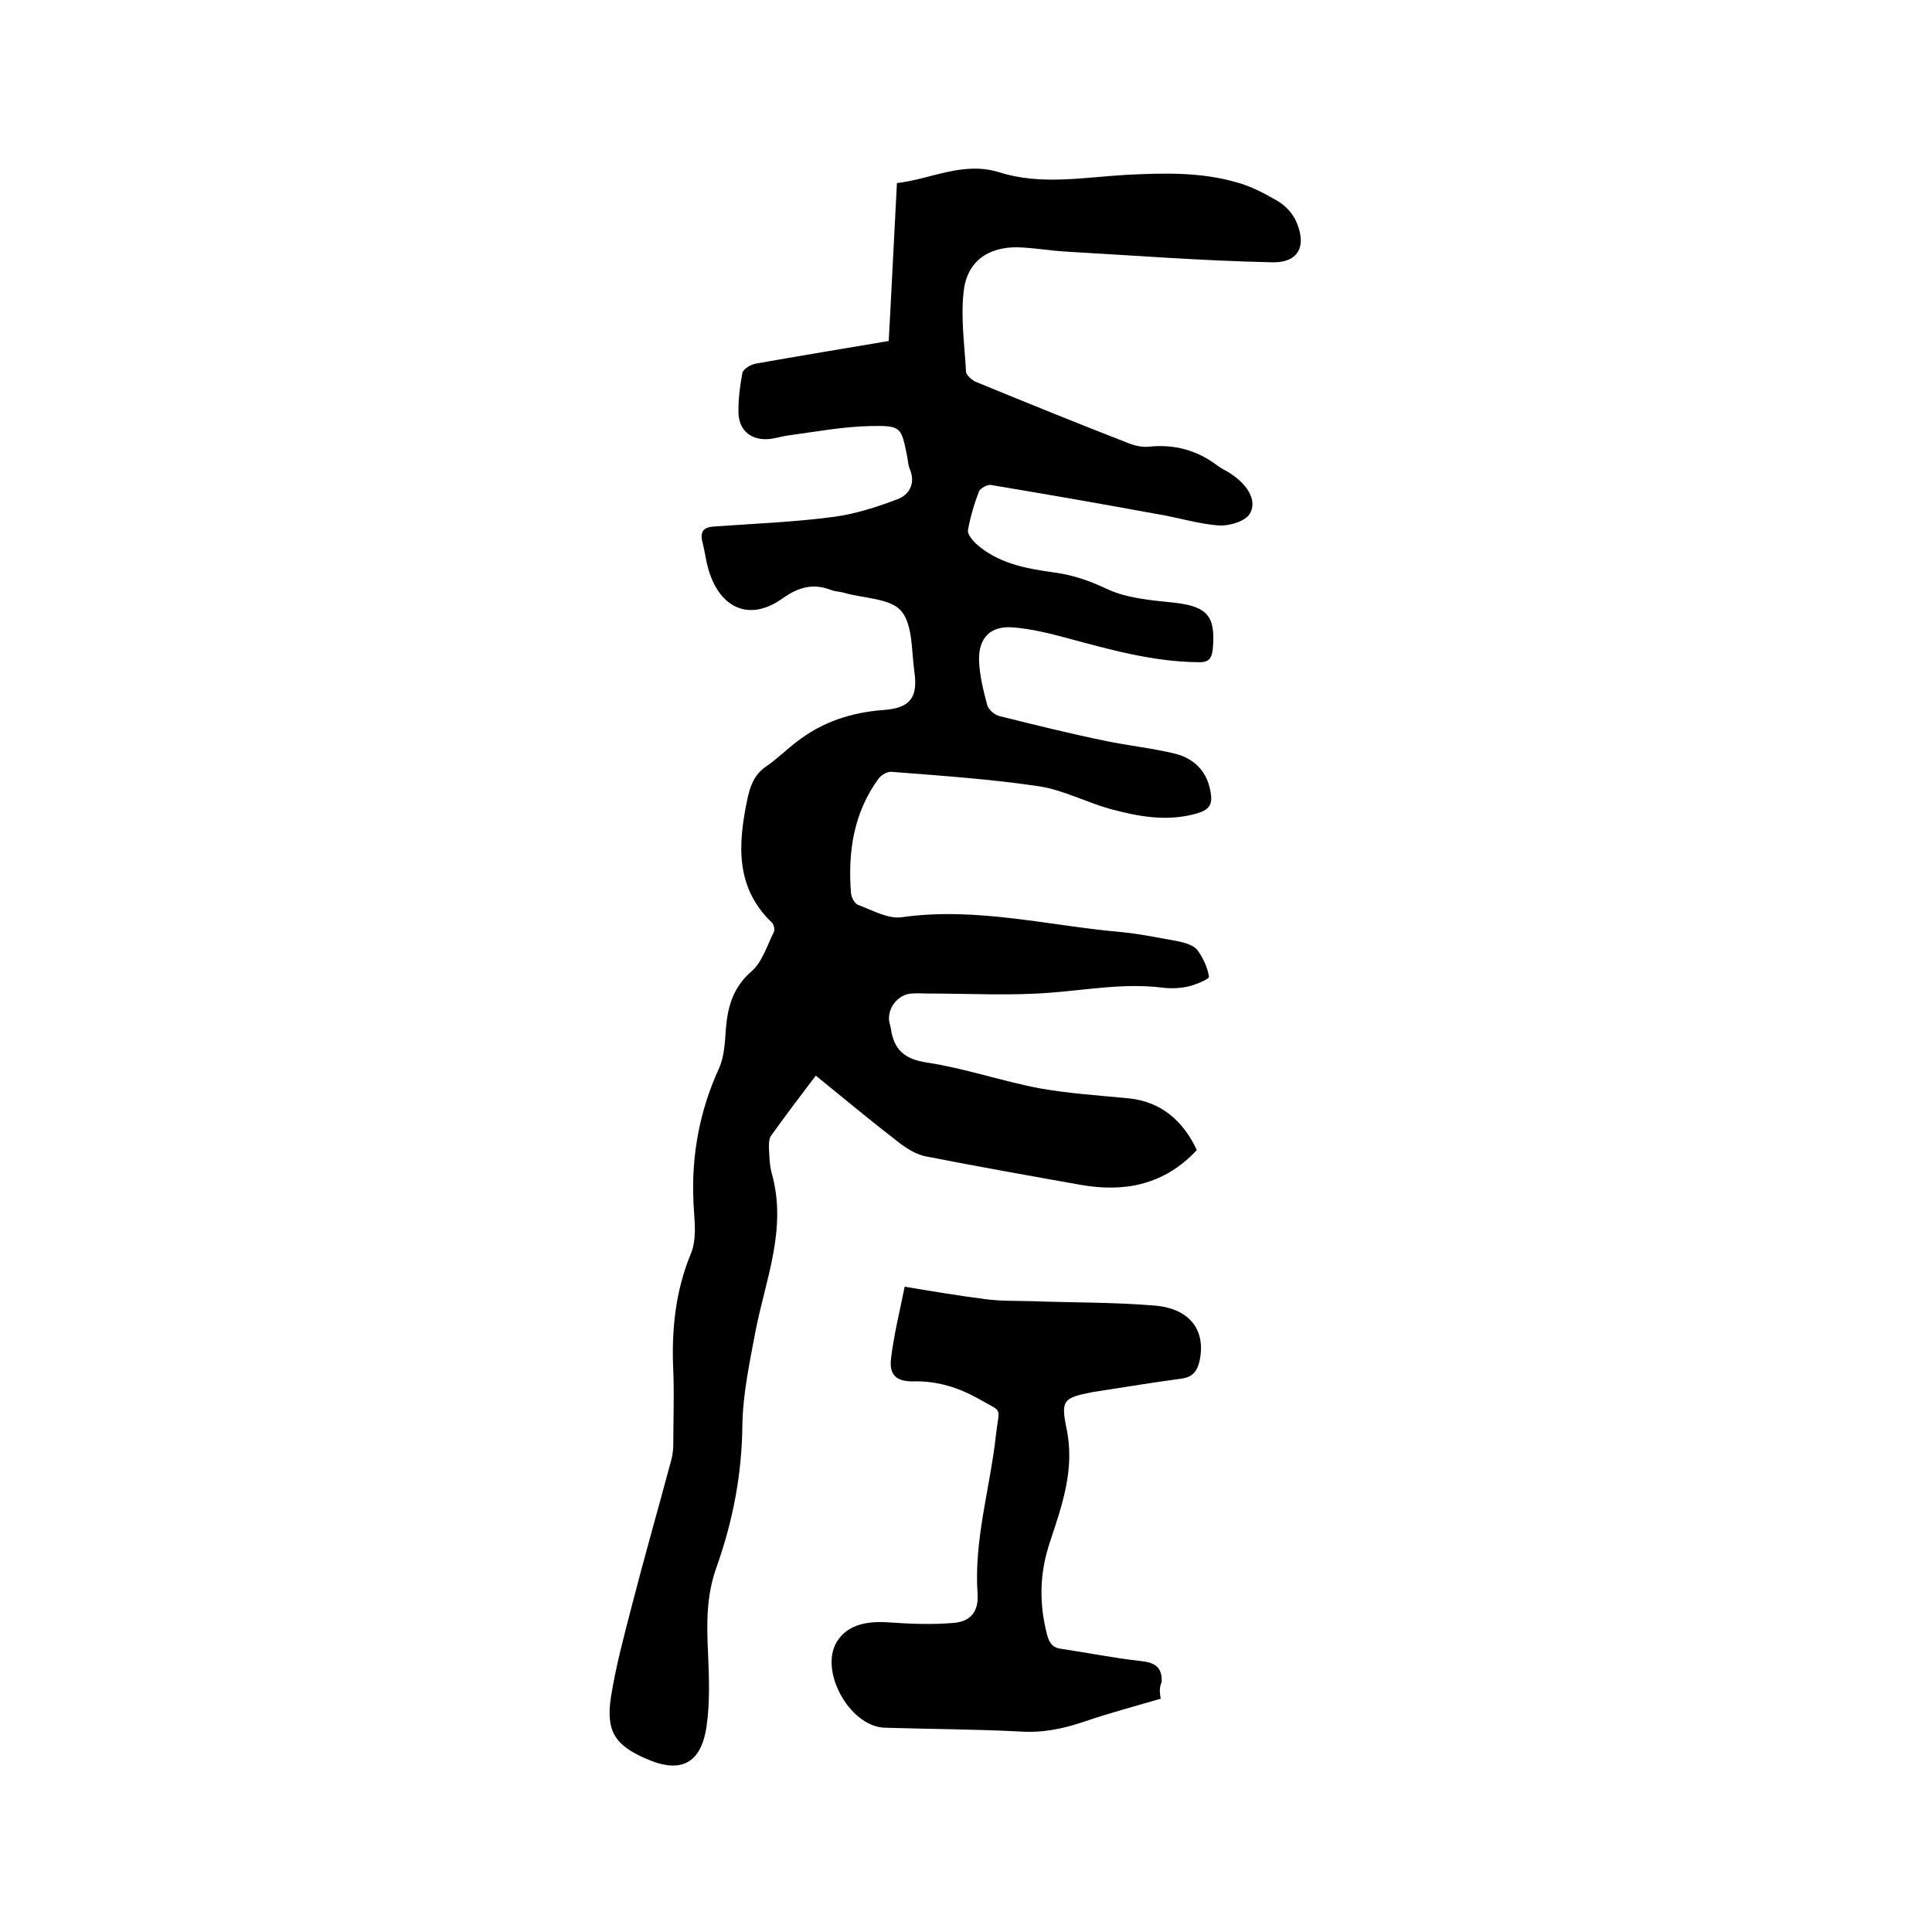
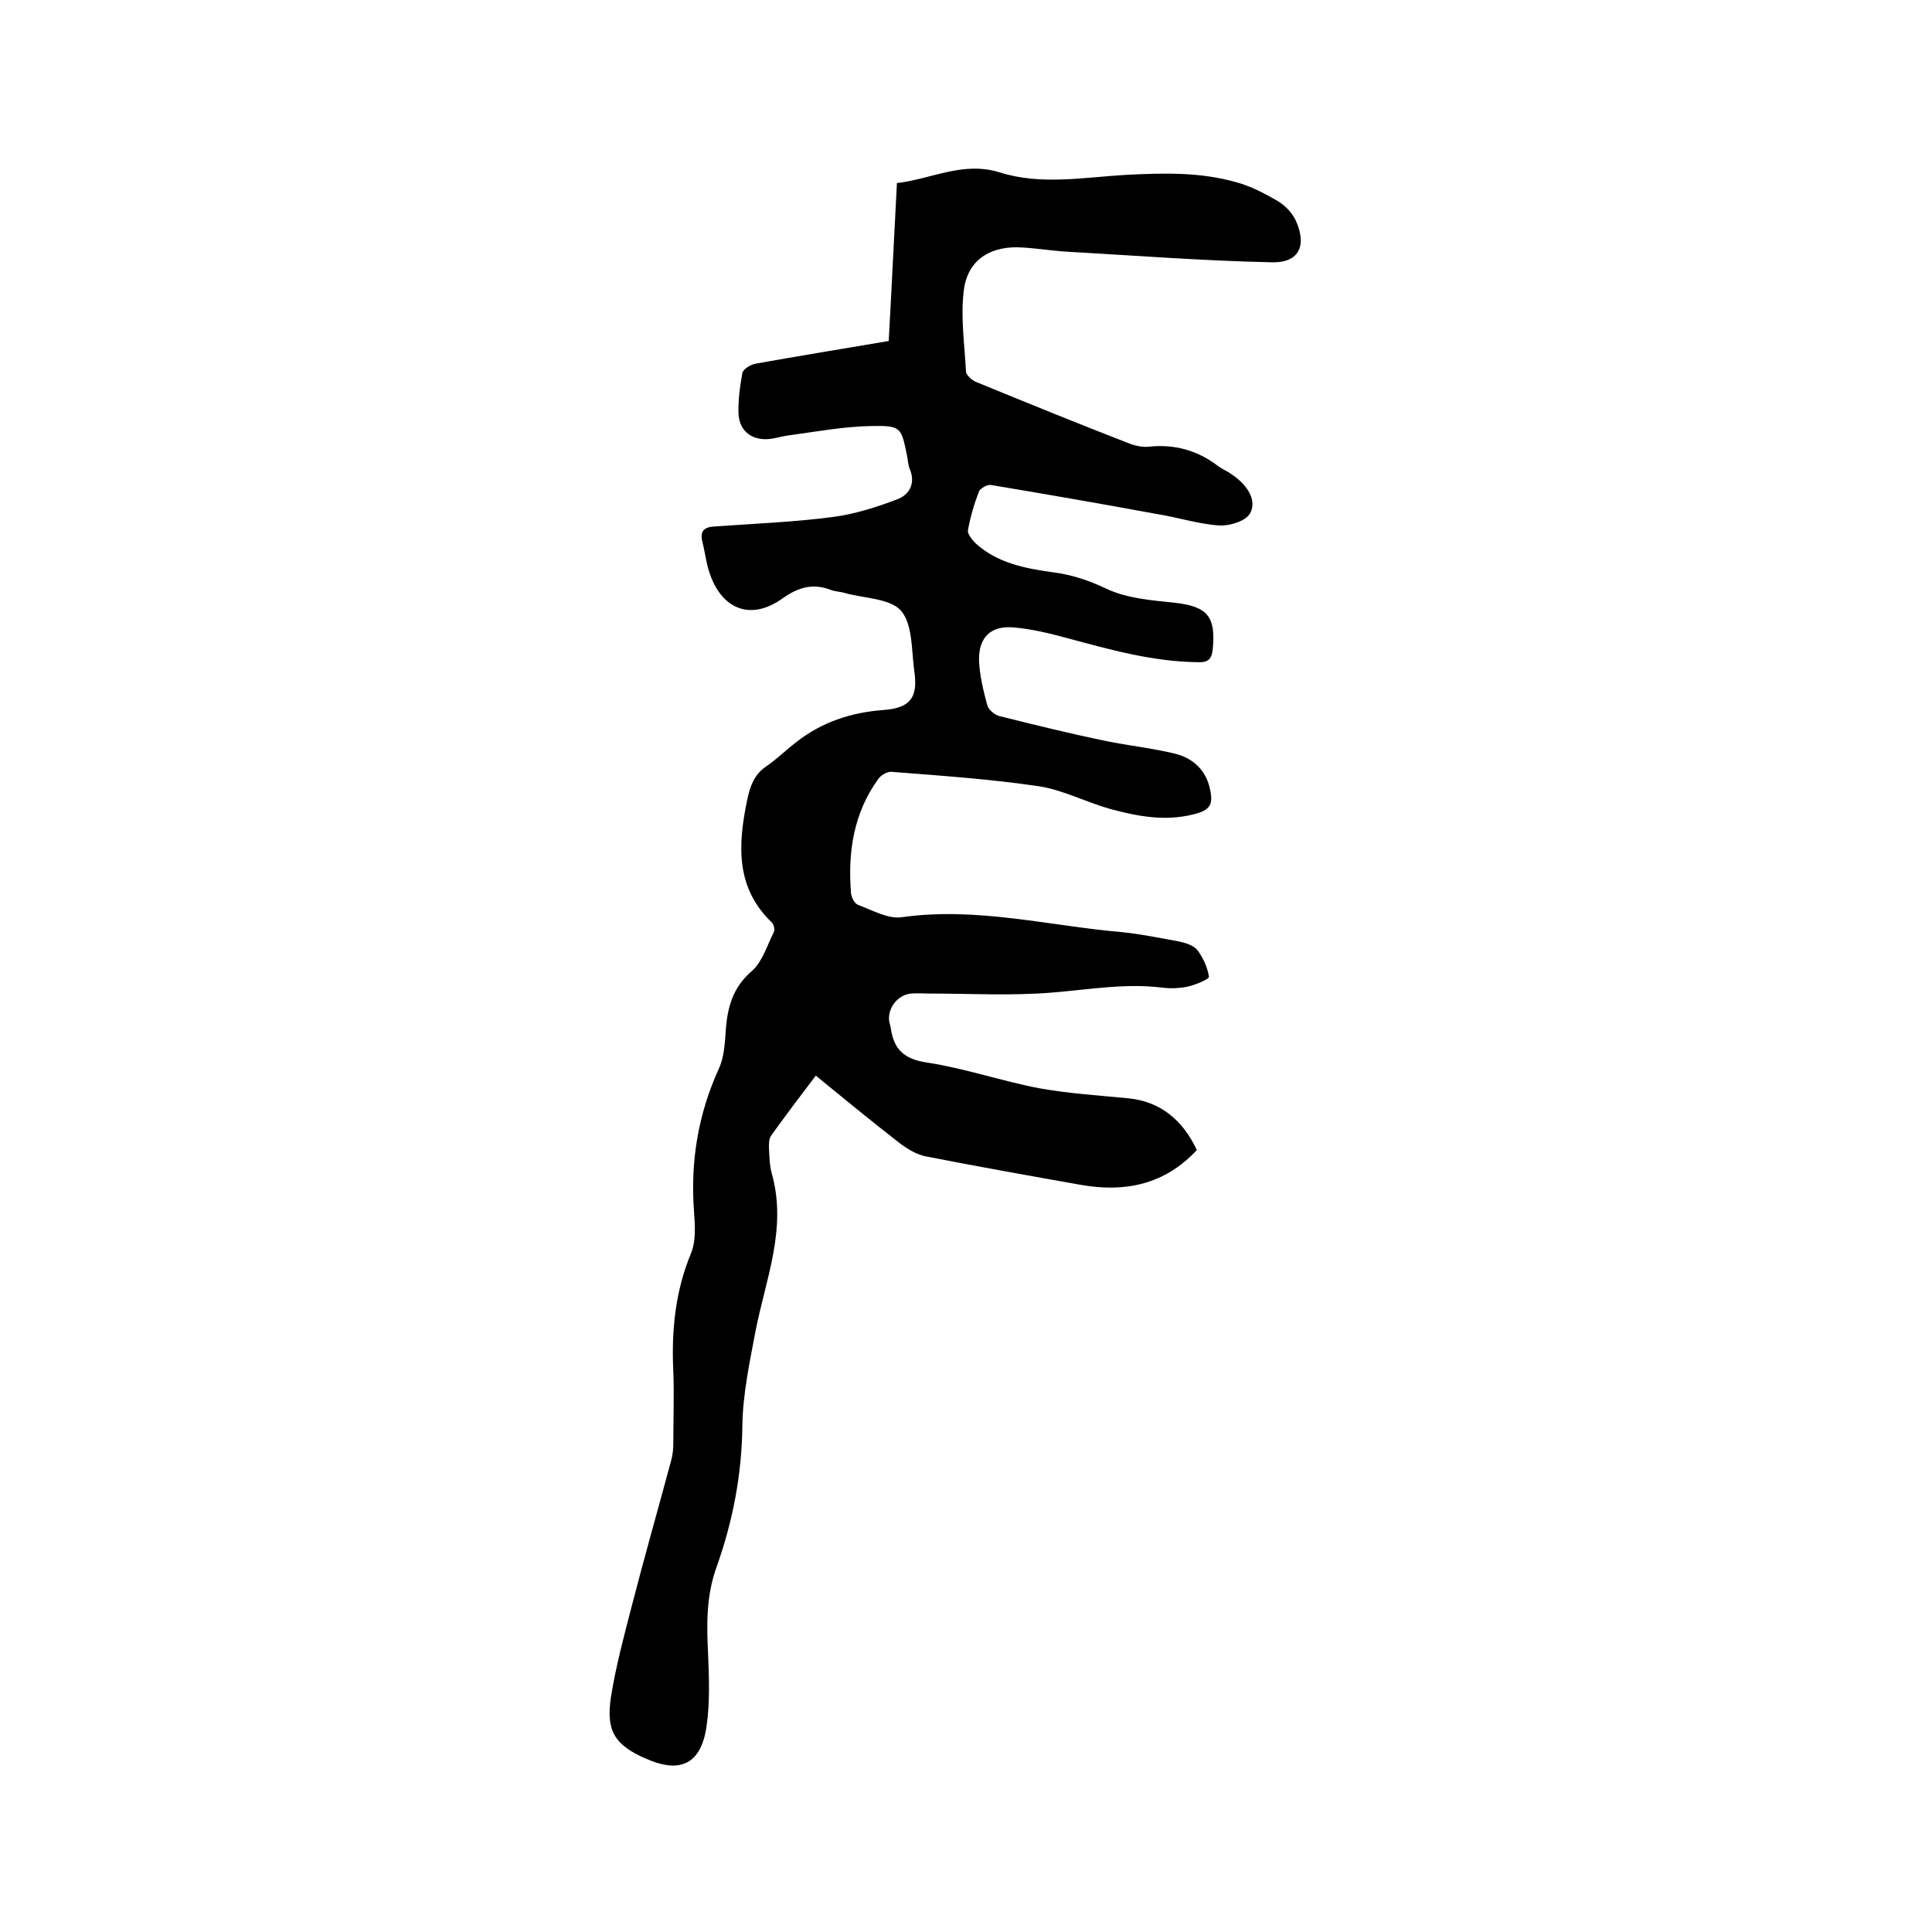
<svg xmlns="http://www.w3.org/2000/svg" enable-background="new 0 0 400 400" viewBox="0 0 400 400">
  <path d="m247.8 238.1c-6.8 7.3-15.1 8.8-24.1 7.2-10.7-1.9-21.4-3.8-32.1-5.9-1.9-.4-3.7-1.5-5.3-2.7-5.8-4.5-11.4-9.1-17.4-14-3.2 4.2-6.3 8.3-9.3 12.5-.4.6-.4 1.6-.4 2.4.1 1.8.1 3.6.6 5.4 3.2 11.4-1.3 21.9-3.4 32.7-1.2 6.4-2.6 12.9-2.7 19.4-.1 10.2-2 20-5.4 29.5-2.1 5.9-2 11.8-1.7 17.8.2 4.9.4 10-.3 14.9-1.1 7.9-5.4 10-12.6 6.8-6.4-2.8-8.3-5.7-7.2-12.8 1-6.3 2.7-12.6 4.3-18.8 2.6-10.1 5.5-20.2 8.2-30.3.3-1.1.4-2.3.4-3.4 0-5 .2-10 0-14.9-.4-8.4.4-16.6 3.7-24.5 1-2.5.8-5.6.6-8.4-.8-10.4.8-20.3 5.2-29.9 1.1-2.5 1.2-5.5 1.4-8.3.4-4.5 1.5-8.4 5.3-11.7 2.2-1.9 3.2-5.3 4.6-8.1.3-.5 0-1.6-.4-2-7.6-7.3-7-16.2-5.1-25.4.6-2.8 1.4-5.2 3.9-6.9 2.2-1.5 4.1-3.4 6.2-5 5.3-4.2 11.4-6.2 18.1-6.7 5.5-.4 7.2-2.5 6.4-8-.6-4.3-.3-9.6-2.7-12.5-2.2-2.6-7.6-2.6-11.6-3.7-.9-.3-1.9-.3-2.8-.6-3.8-1.5-6.8-.7-10.2 1.7-6.4 4.6-12.4 2.4-15-5-.8-2.2-1-4.5-1.6-6.8-.5-2.2.4-3 2.6-3.1 8.2-.6 16.5-.9 24.7-2 4.4-.6 8.8-2 13-3.6 2.5-.9 3.9-3.2 2.7-6.2-.4-.9-.4-1.8-.6-2.8-1.2-5.9-1.2-6.3-7.3-6.2-5.9.1-11.7 1.2-17.6 2-1.3.2-2.5.6-3.7.7-3.5.3-6.1-1.6-6.3-5.2-.1-2.8.3-5.7.8-8.5.2-.8 1.7-1.7 2.7-1.9 9-1.6 18.1-3.1 27.6-4.7.6-10.8 1.1-21.5 1.7-32.7 7.1-.8 13.7-4.6 21.3-2.2 8.6 2.7 17.4 1 26.2.5 7.8-.4 15.5-.6 23 1.6 2.9.8 5.7 2.3 8.3 3.8 1.5.9 2.9 2.3 3.7 3.9 2.4 5.1 1 9-5 8.8-14.2-.3-28.3-1.4-42.4-2.2-3.4-.2-6.7-.8-10.1-.9-6.3-.1-10.6 3.1-11.2 9.3-.6 5.4.2 10.9.5 16.4 0 .7 1.1 1.7 1.9 2.1 10.7 4.4 21.3 8.7 32.1 12.9 1.1.4 2.5.7 3.7.6 5.4-.6 10.2.7 14.5 4 .7.5 1.5.9 2.2 1.3.6.4 1.2.8 1.8 1.3 2.3 1.9 4 4.7 2.6 7.2-.9 1.6-4.2 2.6-6.3 2.5-4.4-.3-8.7-1.7-13.1-2.4-11.4-2.1-22.9-4.1-34.3-6-.7-.1-2.1.7-2.4 1.3-1 2.6-1.8 5.3-2.3 8.1-.1.8.9 2 1.6 2.7 4.5 4.1 10.3 5.2 16.1 6 3.9.5 7.4 1.7 11 3.4 4.2 2 9.4 2.4 14.2 2.9 6.7.8 8.4 2.8 7.8 9.5-.2 2.1-.9 2.9-3.1 2.8-9.3-.1-18.2-2.6-27.1-5-3.7-1-7.4-1.9-11.1-2.2-4.7-.4-7.2 2.1-7.1 6.8.1 3.1.9 6.3 1.7 9.3.3 1 1.6 2.1 2.7 2.3 7.2 1.8 14.5 3.6 21.8 5.1 4.8 1 9.8 1.5 14.6 2.7 3.4.9 6 3.2 6.9 6.8s.3 4.8-3.3 5.7c-5.9 1.5-11.6.4-17.2-1.1-5-1.4-9.7-3.9-14.7-4.7-10.1-1.5-20.4-2.2-30.6-3-.9-.1-2.2.7-2.7 1.4-5.2 7.1-6.4 15.3-5.7 23.8.1.9.8 2.2 1.6 2.4 2.9 1.1 6.1 2.9 8.9 2.5 15.5-2.2 30.5 1.8 45.7 3.1 3.9.4 7.7 1.2 11.6 1.9 1.4.3 3.1.8 3.9 1.8 1.2 1.6 2.1 3.6 2.4 5.5.1.5-2.6 1.6-4.1 2-1.7.4-3.6.5-5.4.3-7.8-1-15.4.4-23 1-8.5.7-17.1.2-25.6.2-1.2 0-2.3-.1-3.5 0-2.8.2-5 3-4.6 5.8.1.4.2.8.3 1.2.6 4.5 2.7 6.6 7.6 7.3 7.8 1.2 15.3 3.8 23.1 5.3 6.1 1.1 12.4 1.5 18.6 2.1 6.7.7 11.2 4.6 14.1 10.7z" />
-   <path d="m240.3 351.7c-5.5 1.6-10.7 3-15.7 4.7-4.4 1.5-8.6 2.4-13.3 2.1-9.4-.5-18.8-.5-28.2-.8-7.4-.3-13.9-12.4-9.5-18.3 2.3-3.2 6.3-3.8 10.4-3.5 4.5.3 9 .5 13.5.1 3.5-.3 5.1-2.4 4.9-5.9-.8-11.3 2.6-22 3.8-33 .7-6.1 1.6-4.5-3.6-7.5-4.1-2.3-8.5-3.7-13.3-3.6-3.7.1-5.3-1.3-4.8-4.9.6-4.9 1.8-9.7 2.8-14.7 6 1 11.4 1.9 16.9 2.6 3.1.4 6.3.3 9.5.4 8.4.3 16.9.2 25.3.9 7.5.6 10.8 5.3 9.3 11.7-.5 2-1.5 3.1-3.5 3.4-5.8.8-11.5 1.7-17.2 2.6-.4.1-.8.1-1.3.2-6.1 1.2-6.7 1.6-5.5 7.5 1.8 8.4-.9 15.9-3.4 23.5-2.2 6.5-2.3 12.8-.6 19.3.5 1.8 1.2 2.7 3.1 2.9 5.4.8 10.8 1.9 16.3 2.5 2.9.3 4.5 1.3 4.3 4.4-.6 1.2-.3 2.6-.2 3.4z" />
</svg>